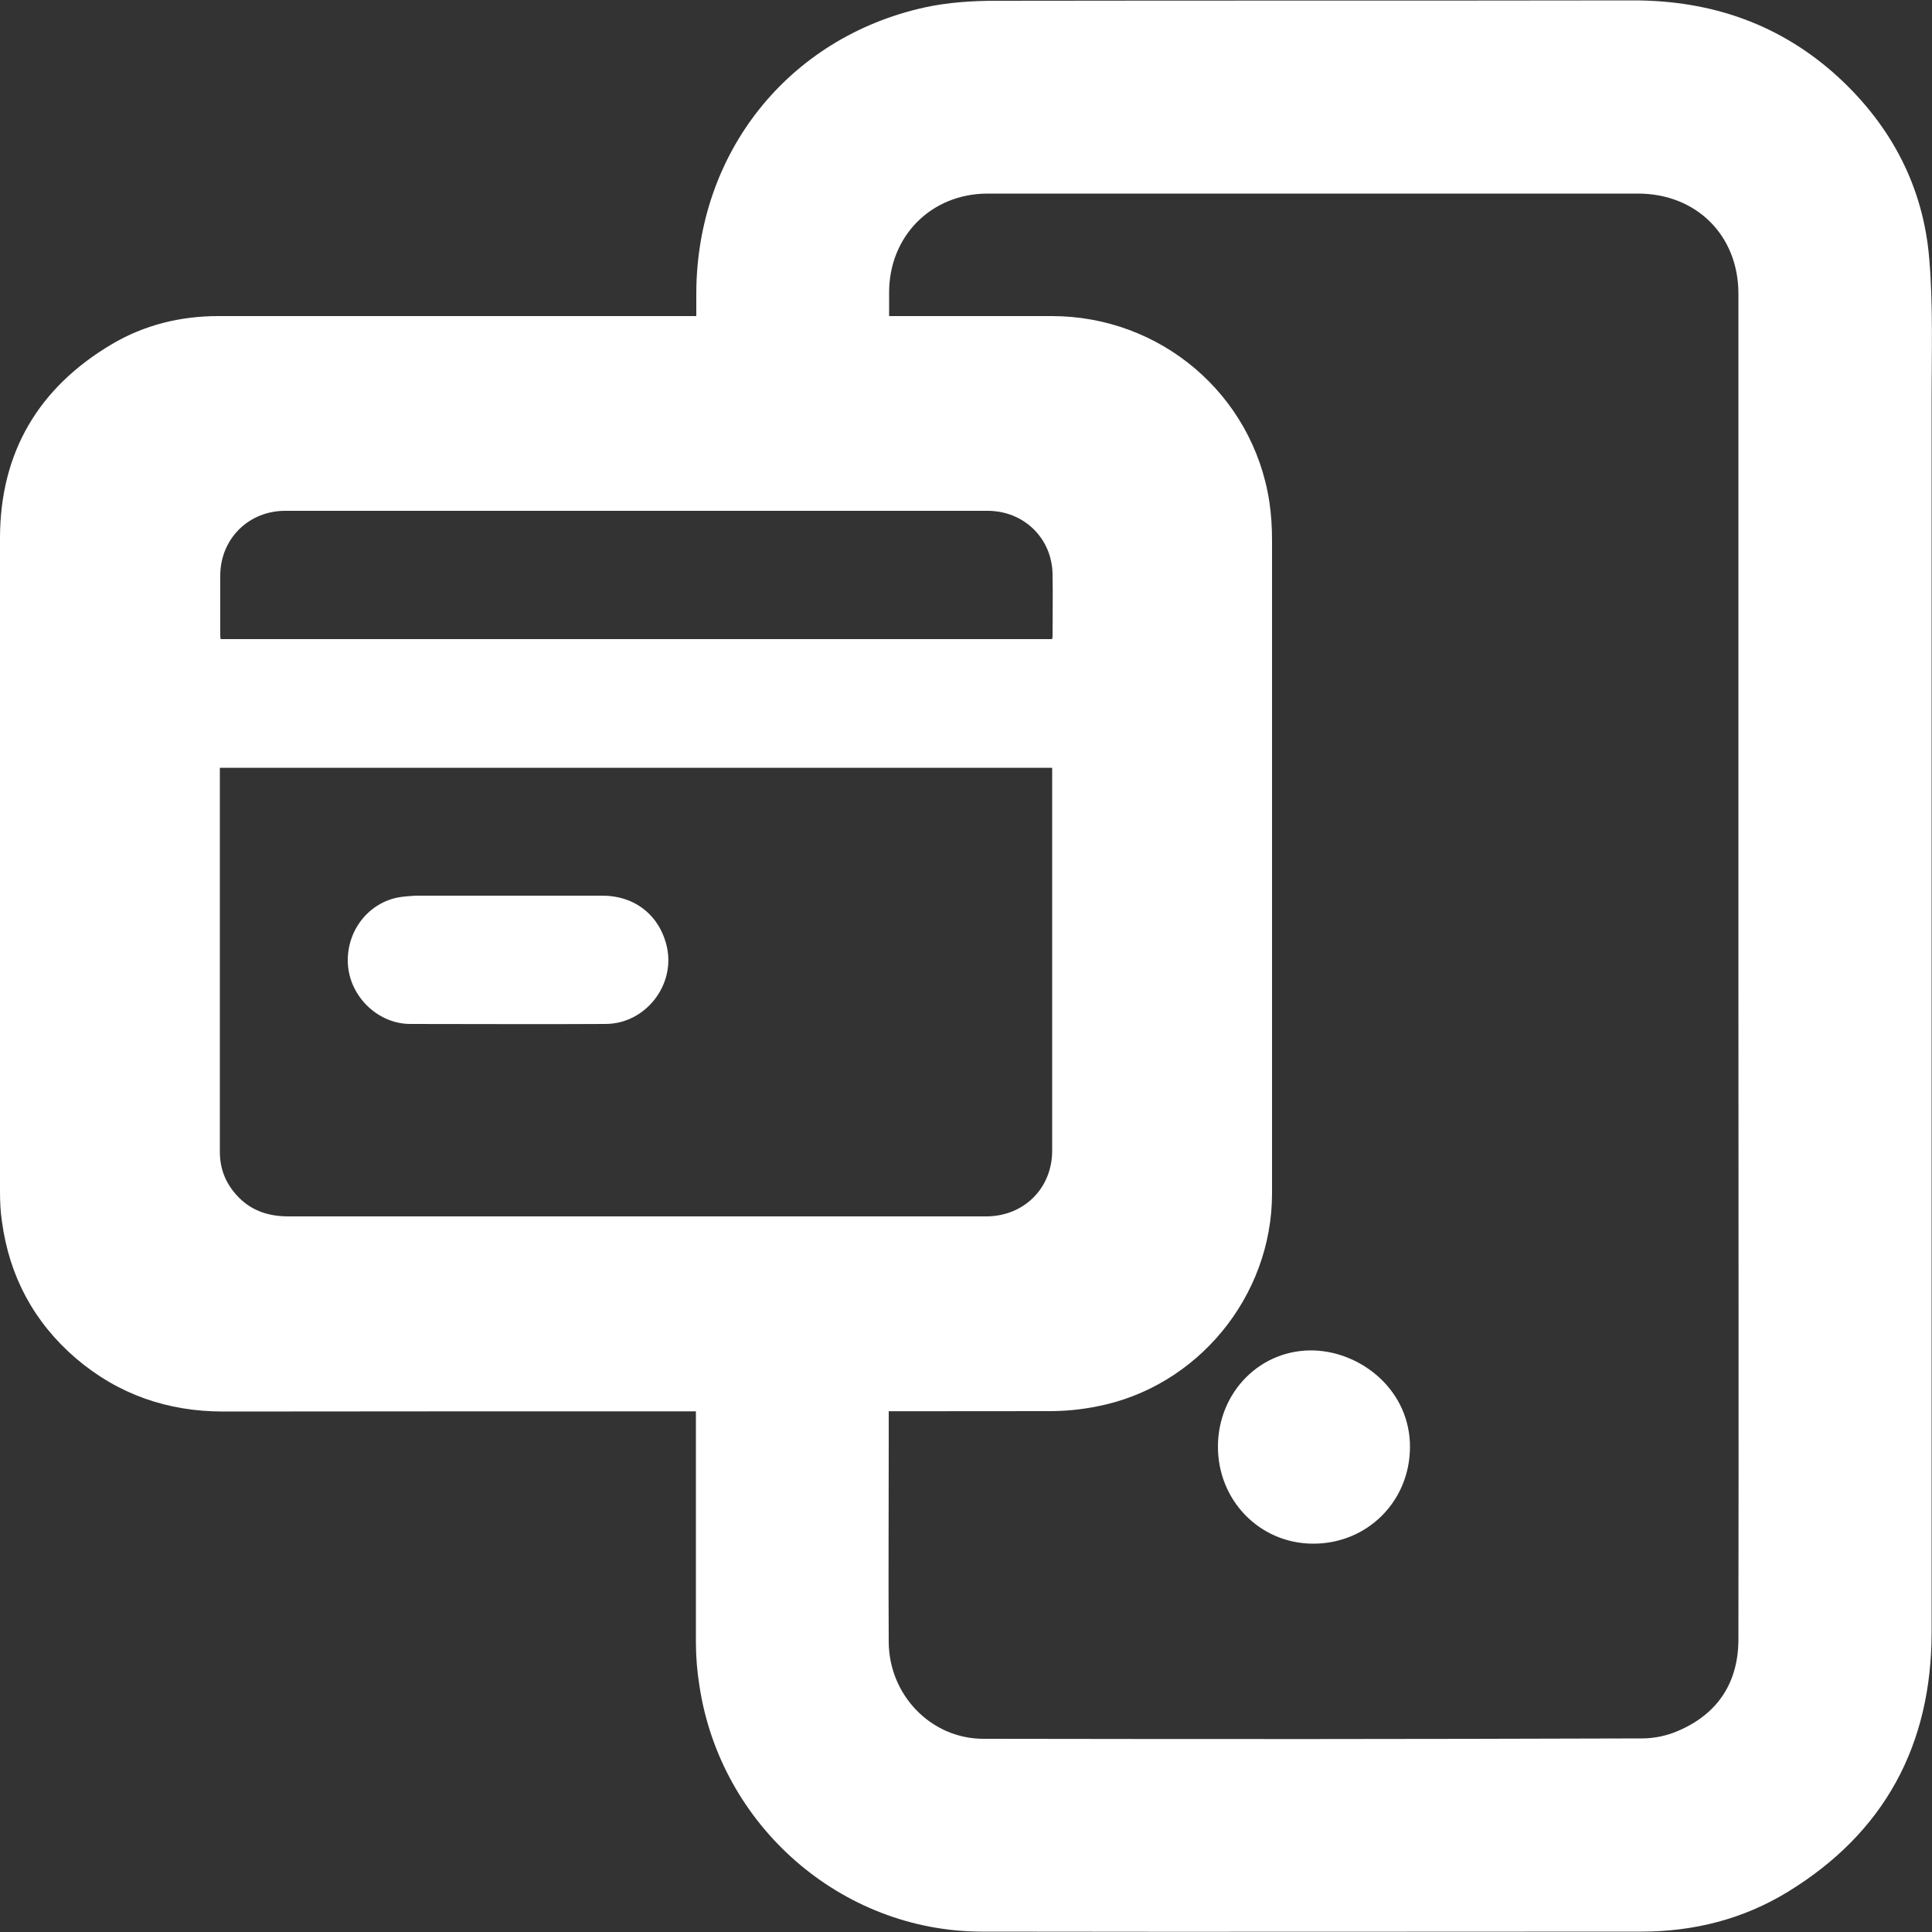
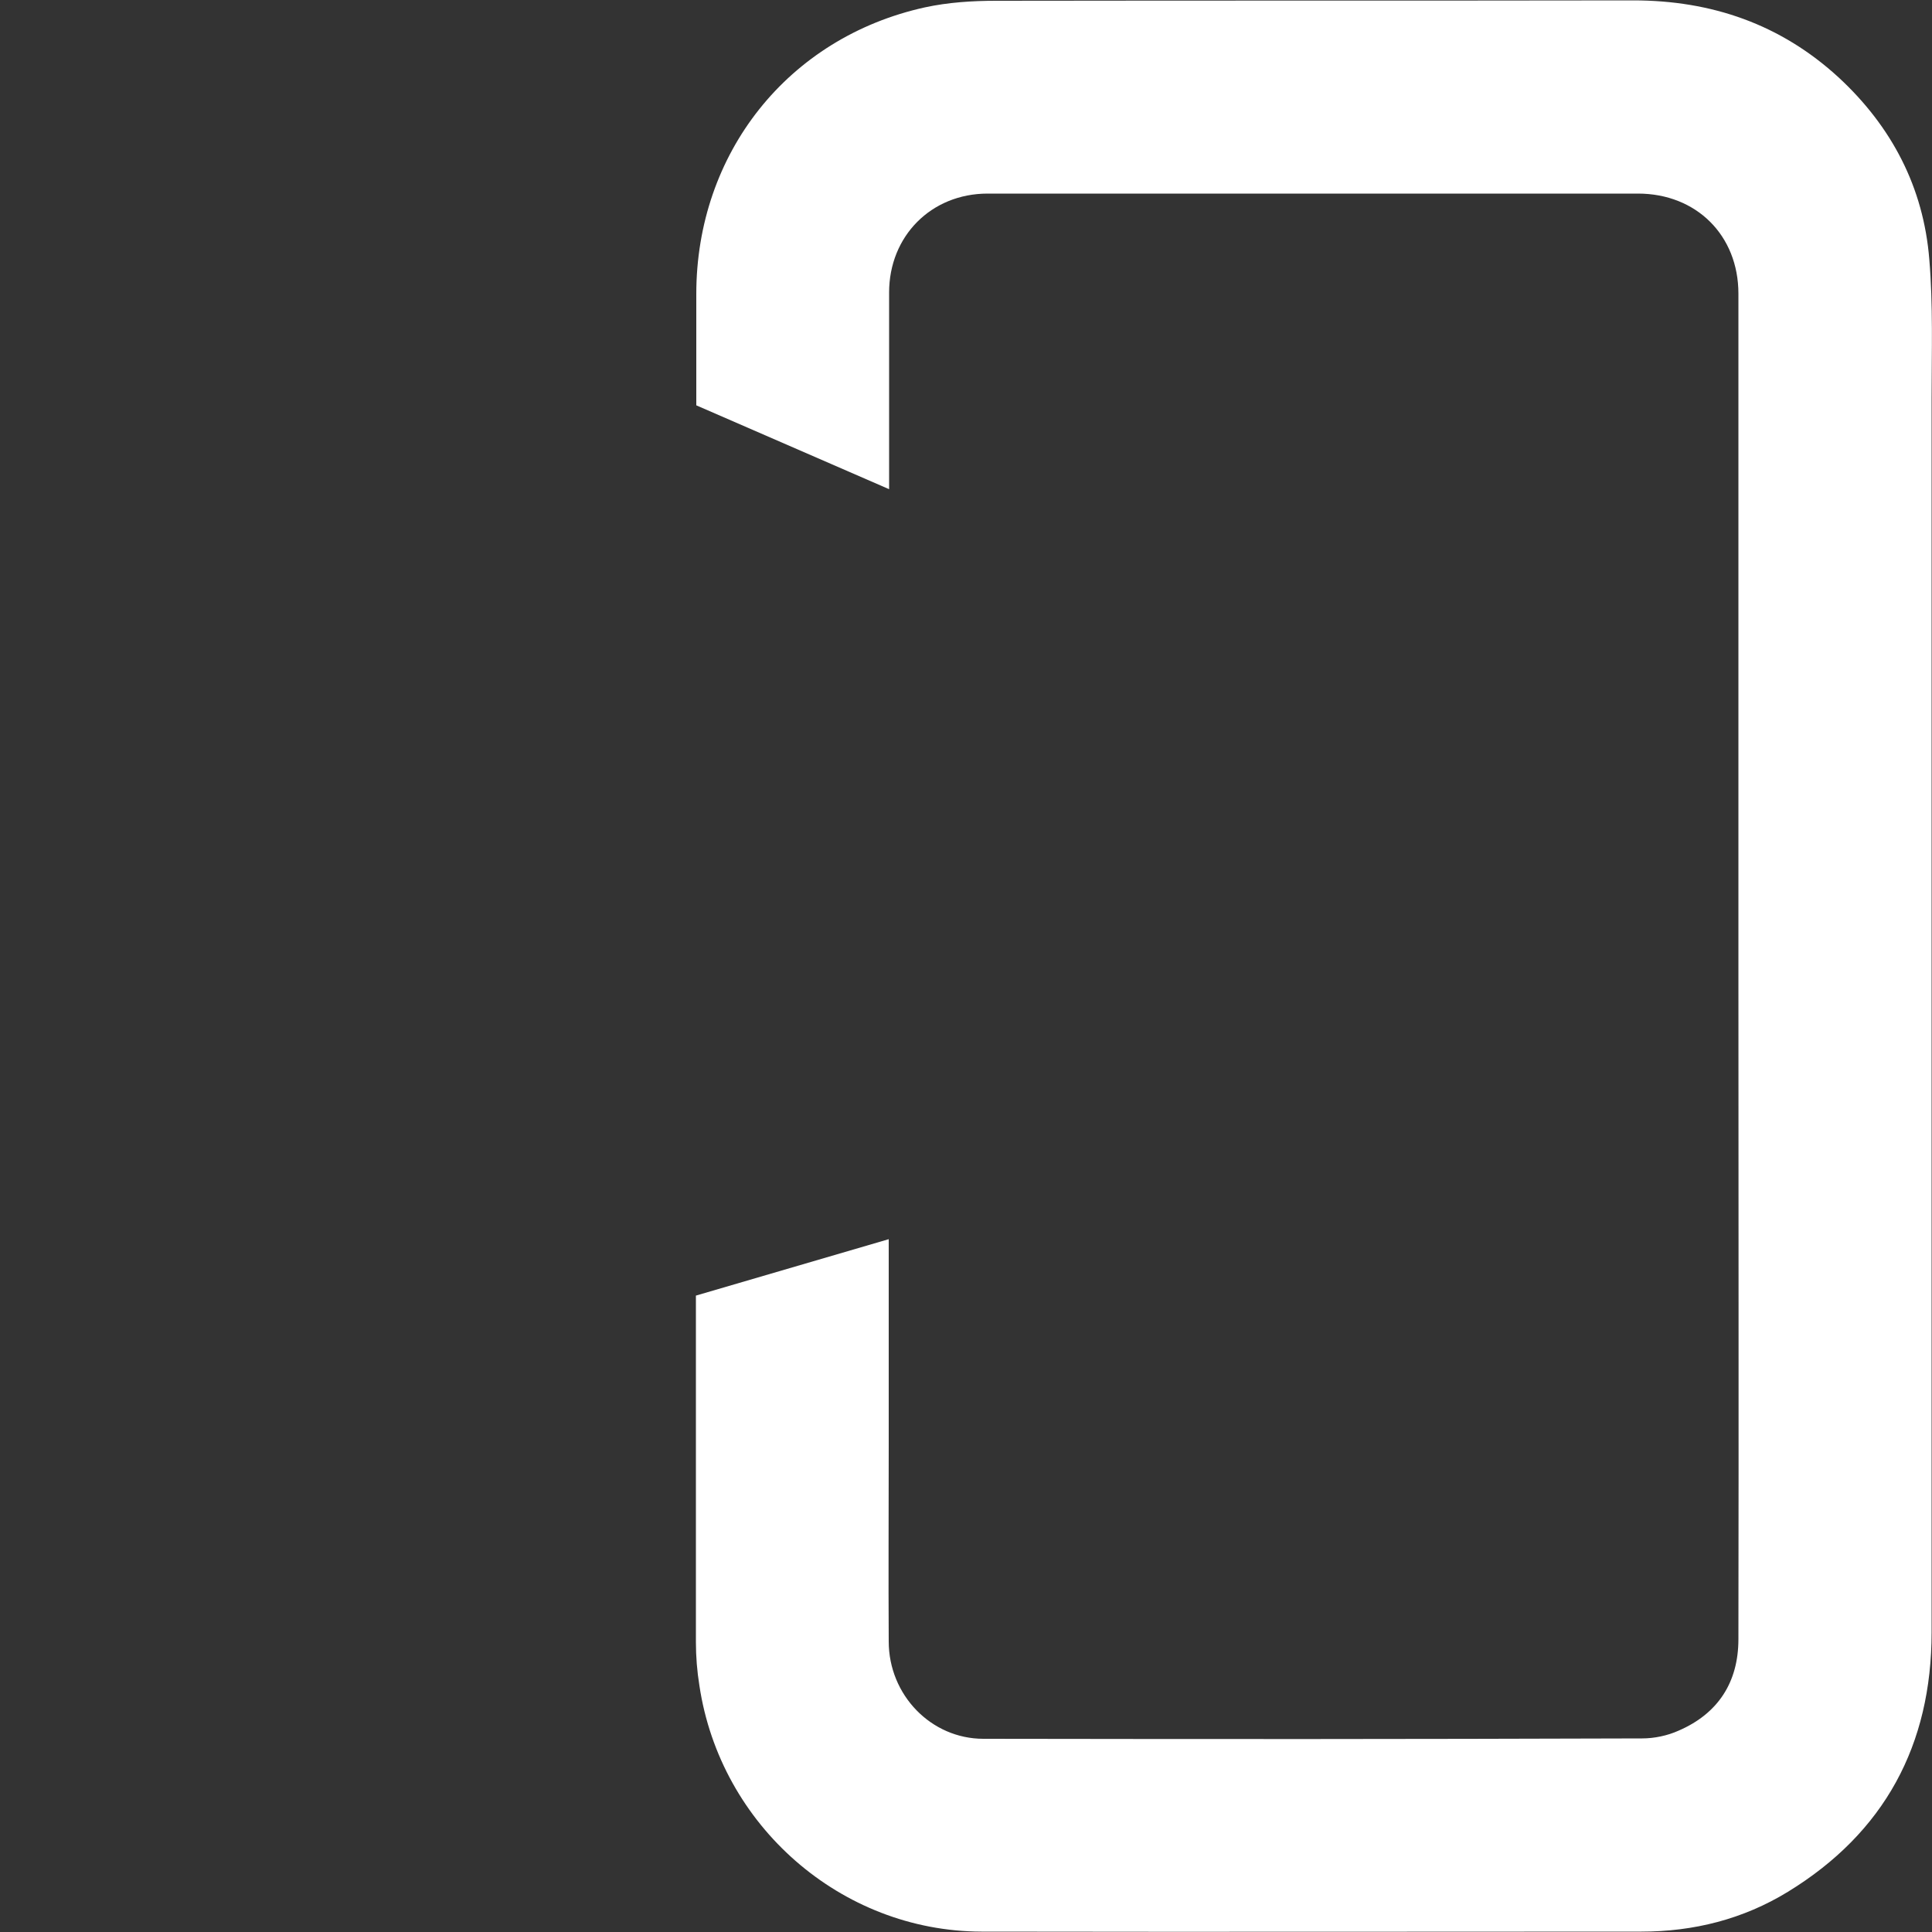
<svg xmlns="http://www.w3.org/2000/svg" version="1.1" id="Layer_1" x="0px" y="0px" viewBox="0 0 500 500" style="enable-background:new 0 0 500 500;" xml:space="preserve">
  <rect x="0" y="0" width="500" height="500" fill="#333333" stroke="none" />
  <style type="text/css">
	.st0{fill:#FFFFFF;}
</style>
  <g>
    <path class="st0" d="M180.2,104.9c0,0,0-19.2,0-28.8c0-36.4,23.7-66.4,59.2-74.2c6-1.3,12.3-1.7,18.4-1.7c65-0.1,99.9,0,164.9-0.1   c20.3,0,38.2,6.2,53.2,20c13.7,12.7,21.9,28.4,23.4,47c1,11.9,0.6,23.8,0.6,35.8c0,106.5,0,213,0,319.5c0,29.2-12.2,51.9-37.2,67.2   c-11.6,7.1-24.4,10.3-37.9,10.3c-66.9,0-103.8,0.1-170.8,0c-36.4-0.1-67.6-27.5-73-63.7c-0.6-3.7-0.9-7.5-0.9-11.2   c0-29.9,0-89.7,0-89.7l49.9-14.6c0,0,0,36,0,54c0,16.7-0.1,33.4,0,50.1c0,13.9,11,25.2,24.5,25.2c66.8,0.1,103.7,0.1,170.5-0.1   c3.1,0,6.5-0.7,9.4-2c10.2-4.4,15.5-12.5,15.5-23.7c0.1-58,0-116.1,0-174.1s0-116.1,0-174.1c0-15.1-10.9-25.9-26-25.9   c-15.9,0-31.8,0-47.6,0c-50.2,0-70.5,0-120.7,0c-14.6,0-25.5,11-25.5,25.6c0,17,0,33.9,0,50.9L180.2,104.9z" />
-     <path class="st0" d="M364.9,374.6c-0.1,14.1-11.2,25-25.2,24.9c-13.8-0.1-24.6-11.3-24.5-25.3s11.1-25.2,25-24.7   C352.6,350,365,360,364.9,374.6z" />
  </g>
  <g>
-     <path class="st0" d="M189.5,81.8c43.9,0,38.9,0,82.7,0c28.1,0,52,20.2,56.3,48c0.5,3.3,0.7,6.7,0.7,10c0,56.4,0,112.7,0,169.1   c0,26.6-19.3,50.1-45.4,55.1c-4,0.8-8.1,1.2-12.2,1.2c-87.5,0.1-126.2,0-213.8,0.1c-14.4,0-27.2-4.4-38.2-13.8   c-10.8-9.3-17.2-21.2-19.1-35.4c-0.4-2.6-0.5-5.2-0.5-7.9c0-56.4-0.1-112.8,0-169.2c0.1-22,10-38.7,28.9-49.9   c8.4-5,17.8-7.3,27.6-7.3C100.9,81.8,145.2,81.8,189.5,81.8z M56.9,198.7c0,0.6,0,1,0,1.5c0,32.6,0,65.3,0,97.9   c0,4.7,1.7,8.6,5,11.9c3.5,3.5,7.9,4.8,12.7,4.8c61.2,0,72.5,0,133.7,0c15.6,0,31.3,0,46.9,0c9.8,0,17.1-7.3,17.1-17   c0-32.6,0-65.1,0-97.7c0-0.5,0-0.9,0-1.4C183.8,198.7,145.5,198.7,56.9,198.7z M272.3,165.4c0-0.3,0.1-0.4,0.1-0.6   c0-5.4,0.1-10.9,0-16.3c-0.2-9.3-7.5-16.3-16.8-16.3c-77.3,0-104.6,0-181.8,0c-9.5,0-16.8,7.3-16.8,16.8c0,5,0,10.1,0,15.1   c0,0.4,0,0.8,0.1,1.3C145.5,165.4,183.8,165.4,272.3,165.4z" />
-     <path class="st0" d="M131.5,231.8c8.1,0,16.3,0,24.4,0c8.5,0,14.9,5.2,16.7,13.3c2.2,10-5.7,19.9-15.9,19.9   c-16.8,0.1-33.7,0-50.5,0c-8.1,0-15.2-6.6-16.1-14.7c-0.9-8.5,4.6-16.3,12.7-18c1.5-0.3,3.2-0.4,4.7-0.5   C115.6,231.8,123.6,231.8,131.5,231.8z" />
-   </g>
+     </g>
</svg>